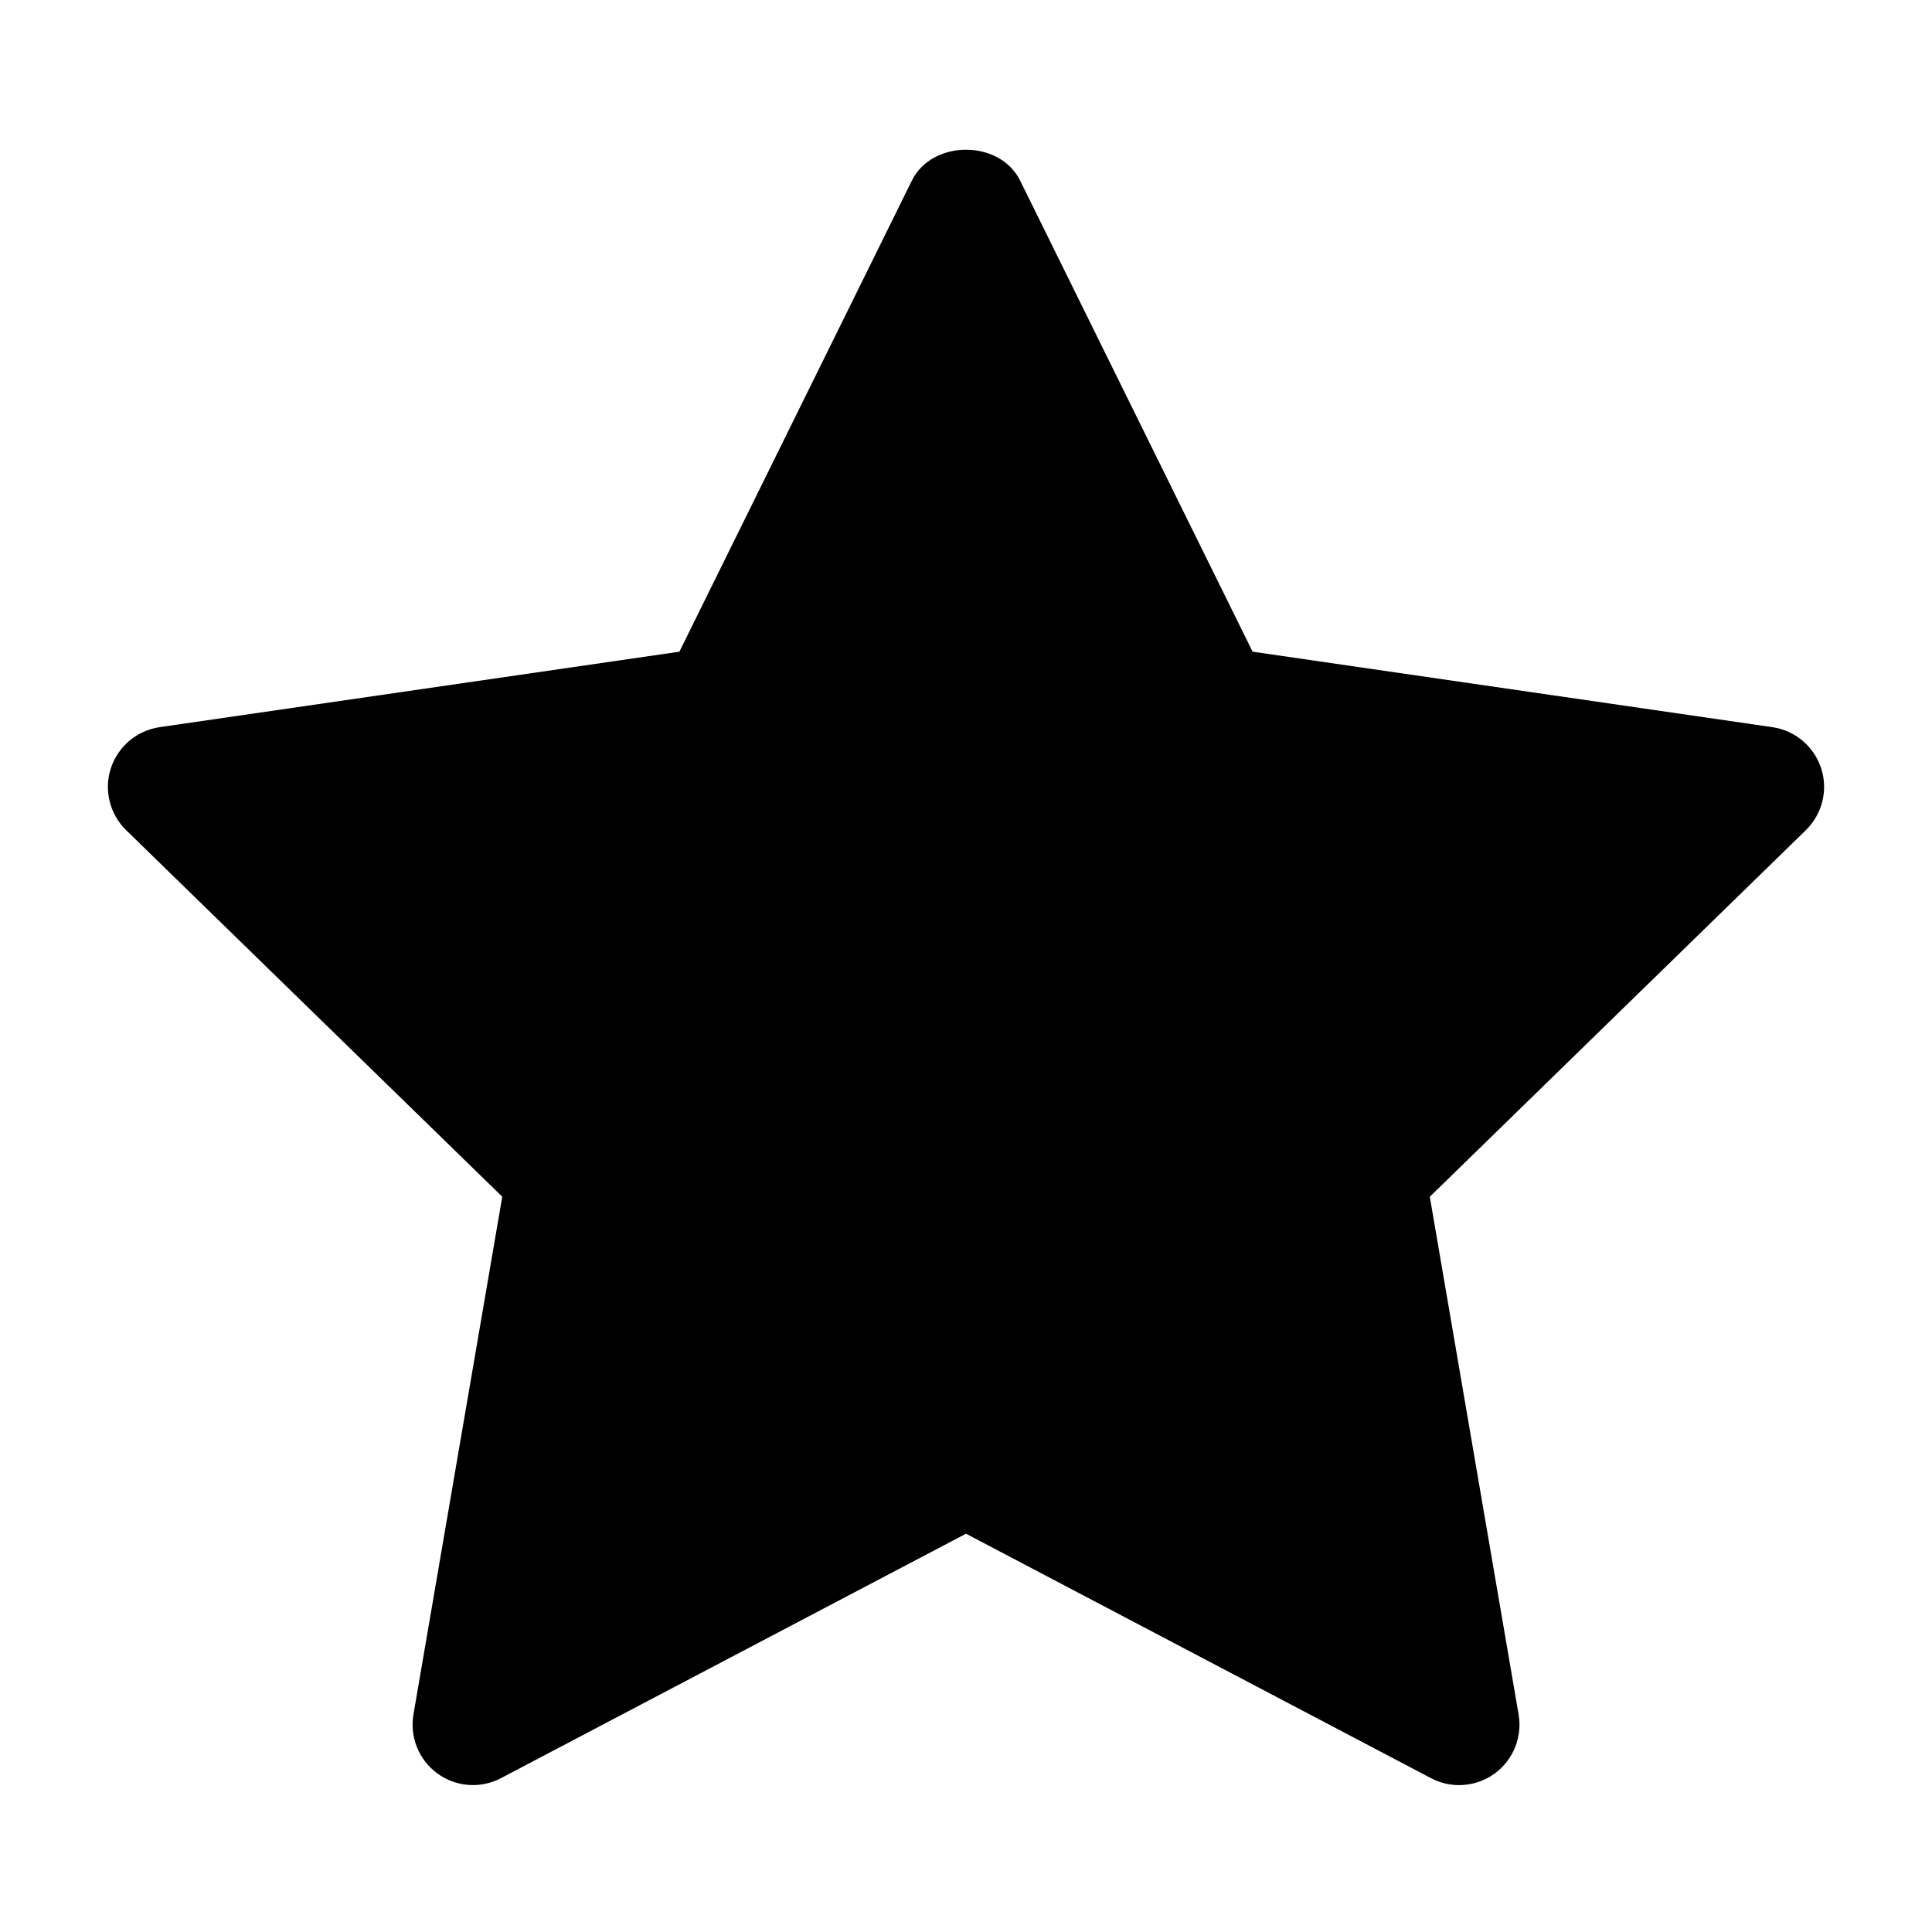
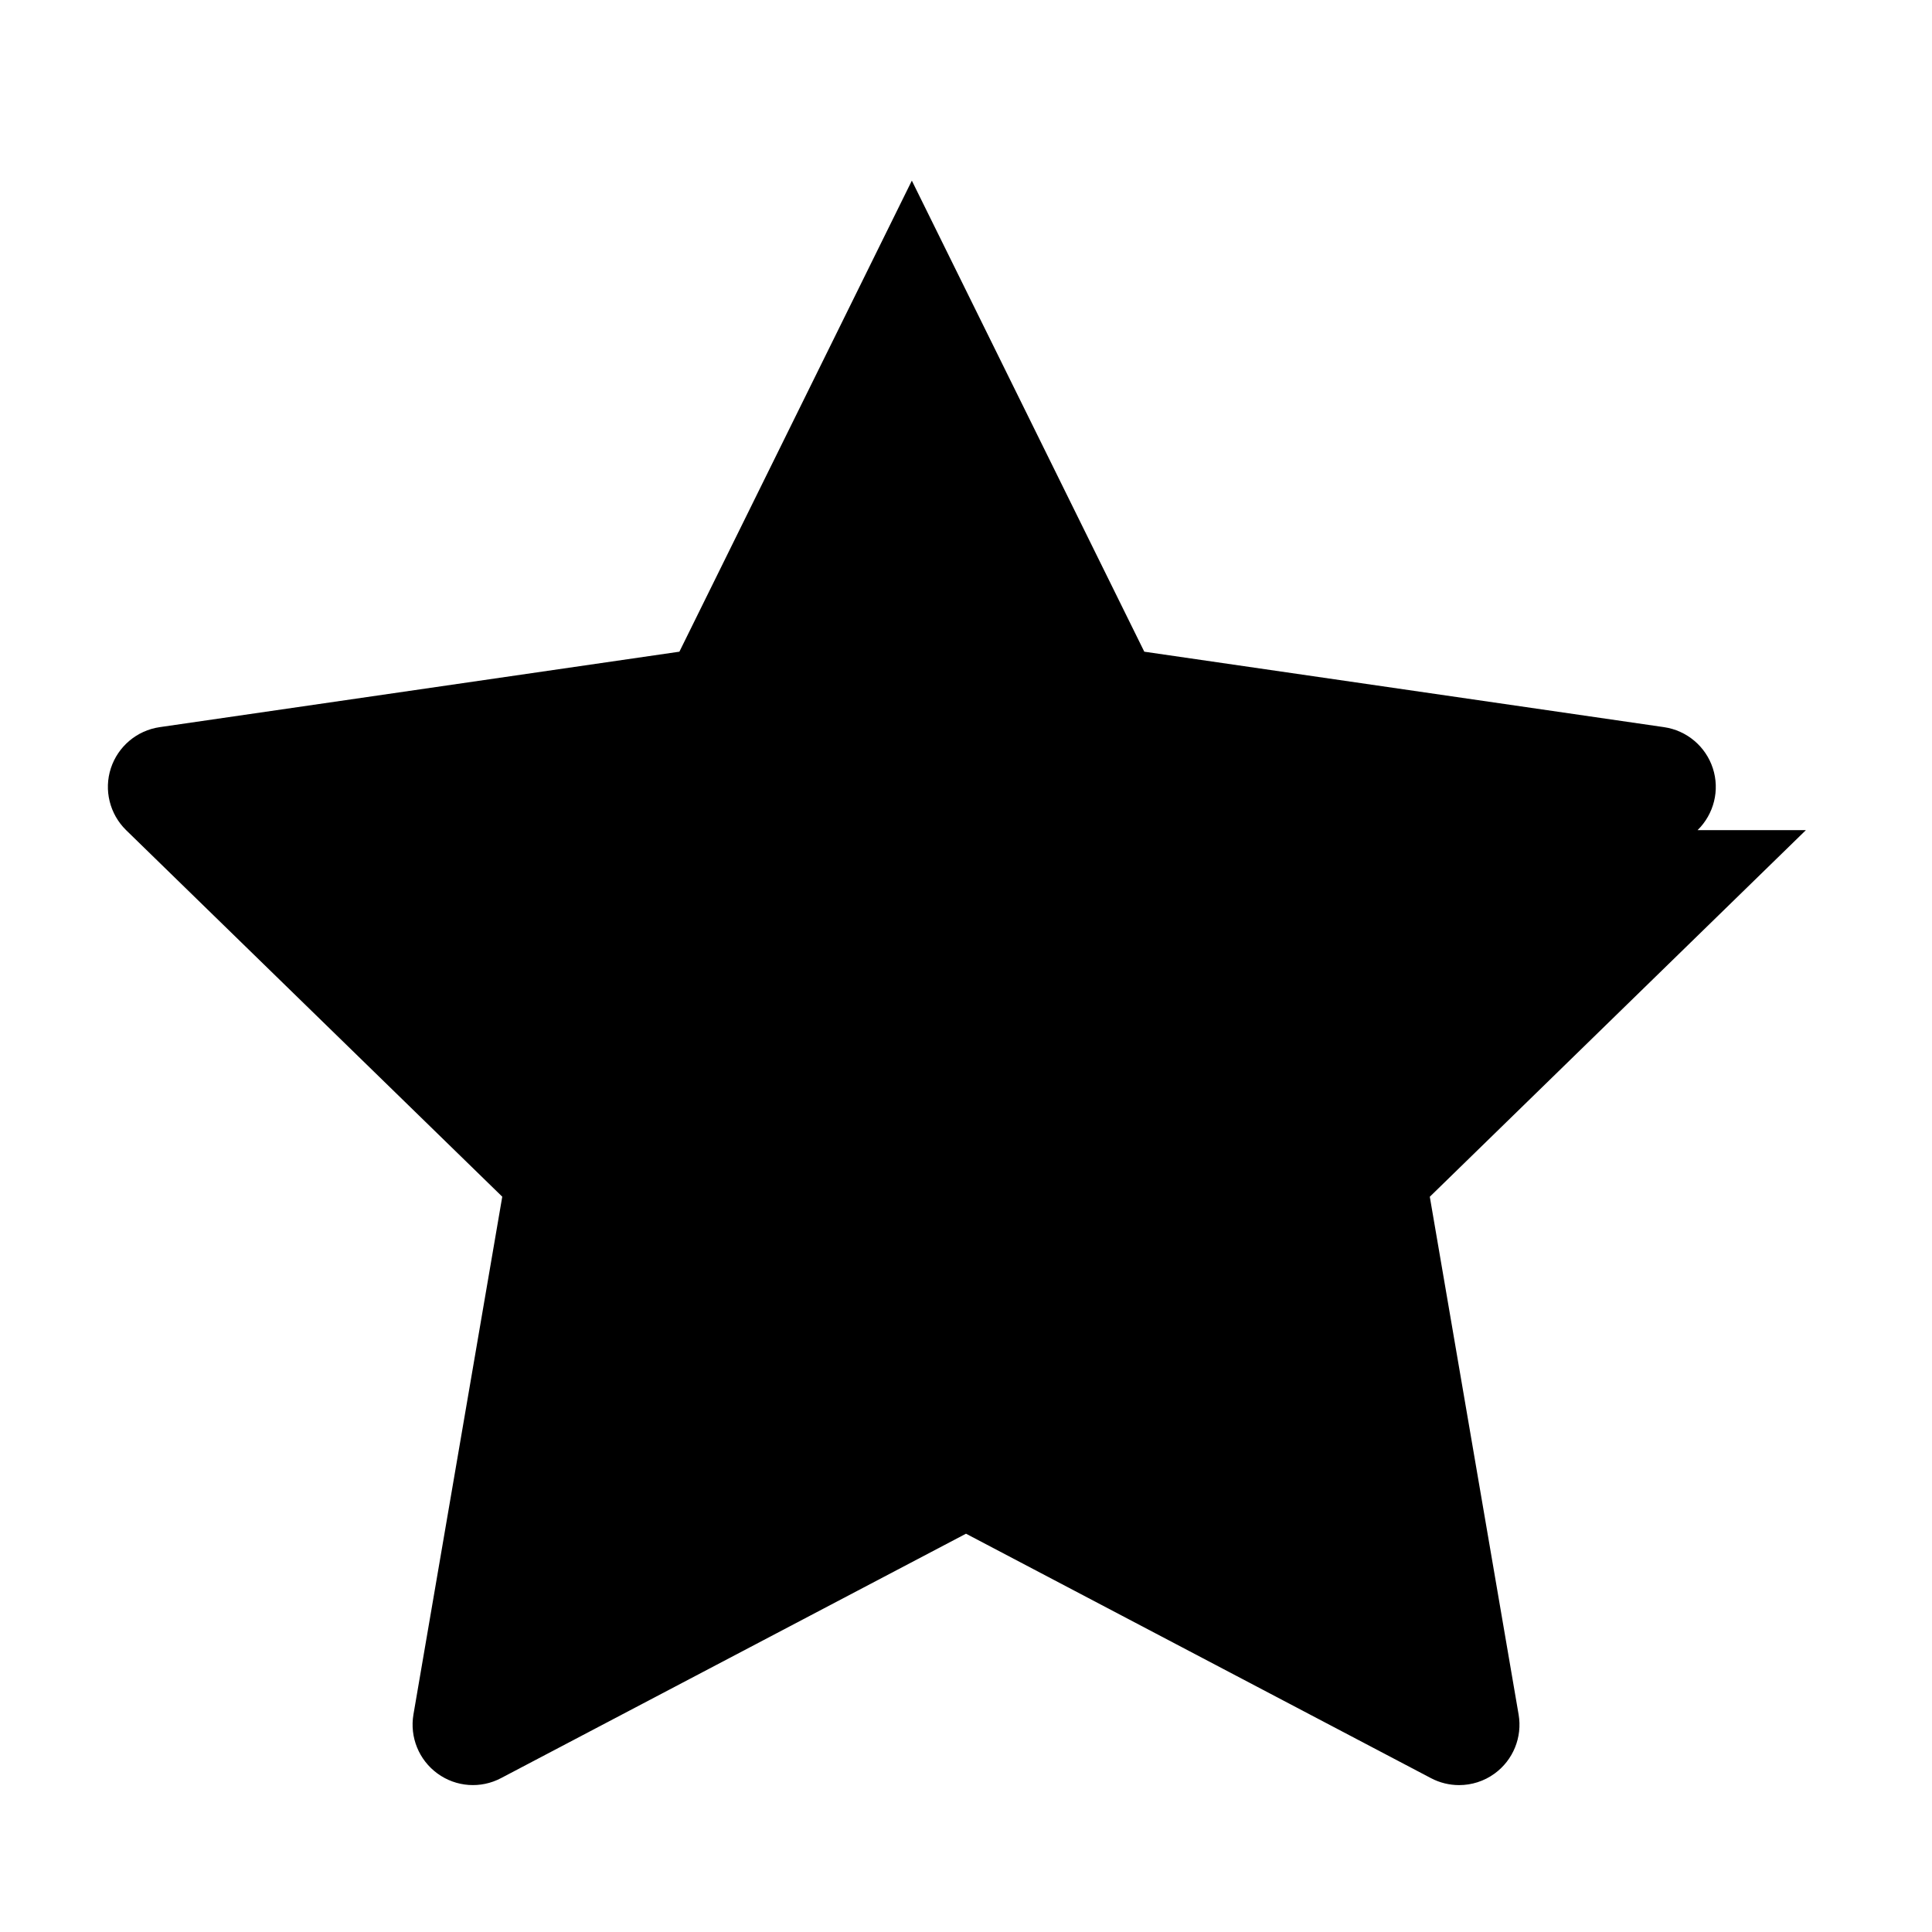
<svg xmlns="http://www.w3.org/2000/svg" height="512" viewBox="0 0 32 32" width="512">
  <g id="star">
-     <path d="m29.911 13.75-6.229 6.072 1.471 8.576c.064.375-.09.754-.398.978-.174.127-.381.191-.588.191-.159 0-.319-.038-.465-.115l-7.702-4.049-7.701 4.048c-.336.178-.745.149-1.053-.076-.308-.224-.462-.603-.398-.978l1.471-8.576-6.23-6.071c-.272-.266-.371-.664-.253-1.025s.431-.626.808-.681l8.609-1.25 3.85-7.802c.337-.683 1.457-.683 1.794 0l3.85 7.802 8.609 1.25c.377.055.69.319.808.681s.019.758-.253 1.025z" />
+     <path d="m29.911 13.75-6.229 6.072 1.471 8.576c.064.375-.09.754-.398.978-.174.127-.381.191-.588.191-.159 0-.319-.038-.465-.115l-7.702-4.049-7.701 4.048c-.336.178-.745.149-1.053-.076-.308-.224-.462-.603-.398-.978l1.471-8.576-6.23-6.071c-.272-.266-.371-.664-.253-1.025s.431-.626.808-.681l8.609-1.25 3.85-7.802l3.85 7.802 8.609 1.25c.377.055.69.319.808.681s.019.758-.253 1.025z" />
  </g>
</svg>